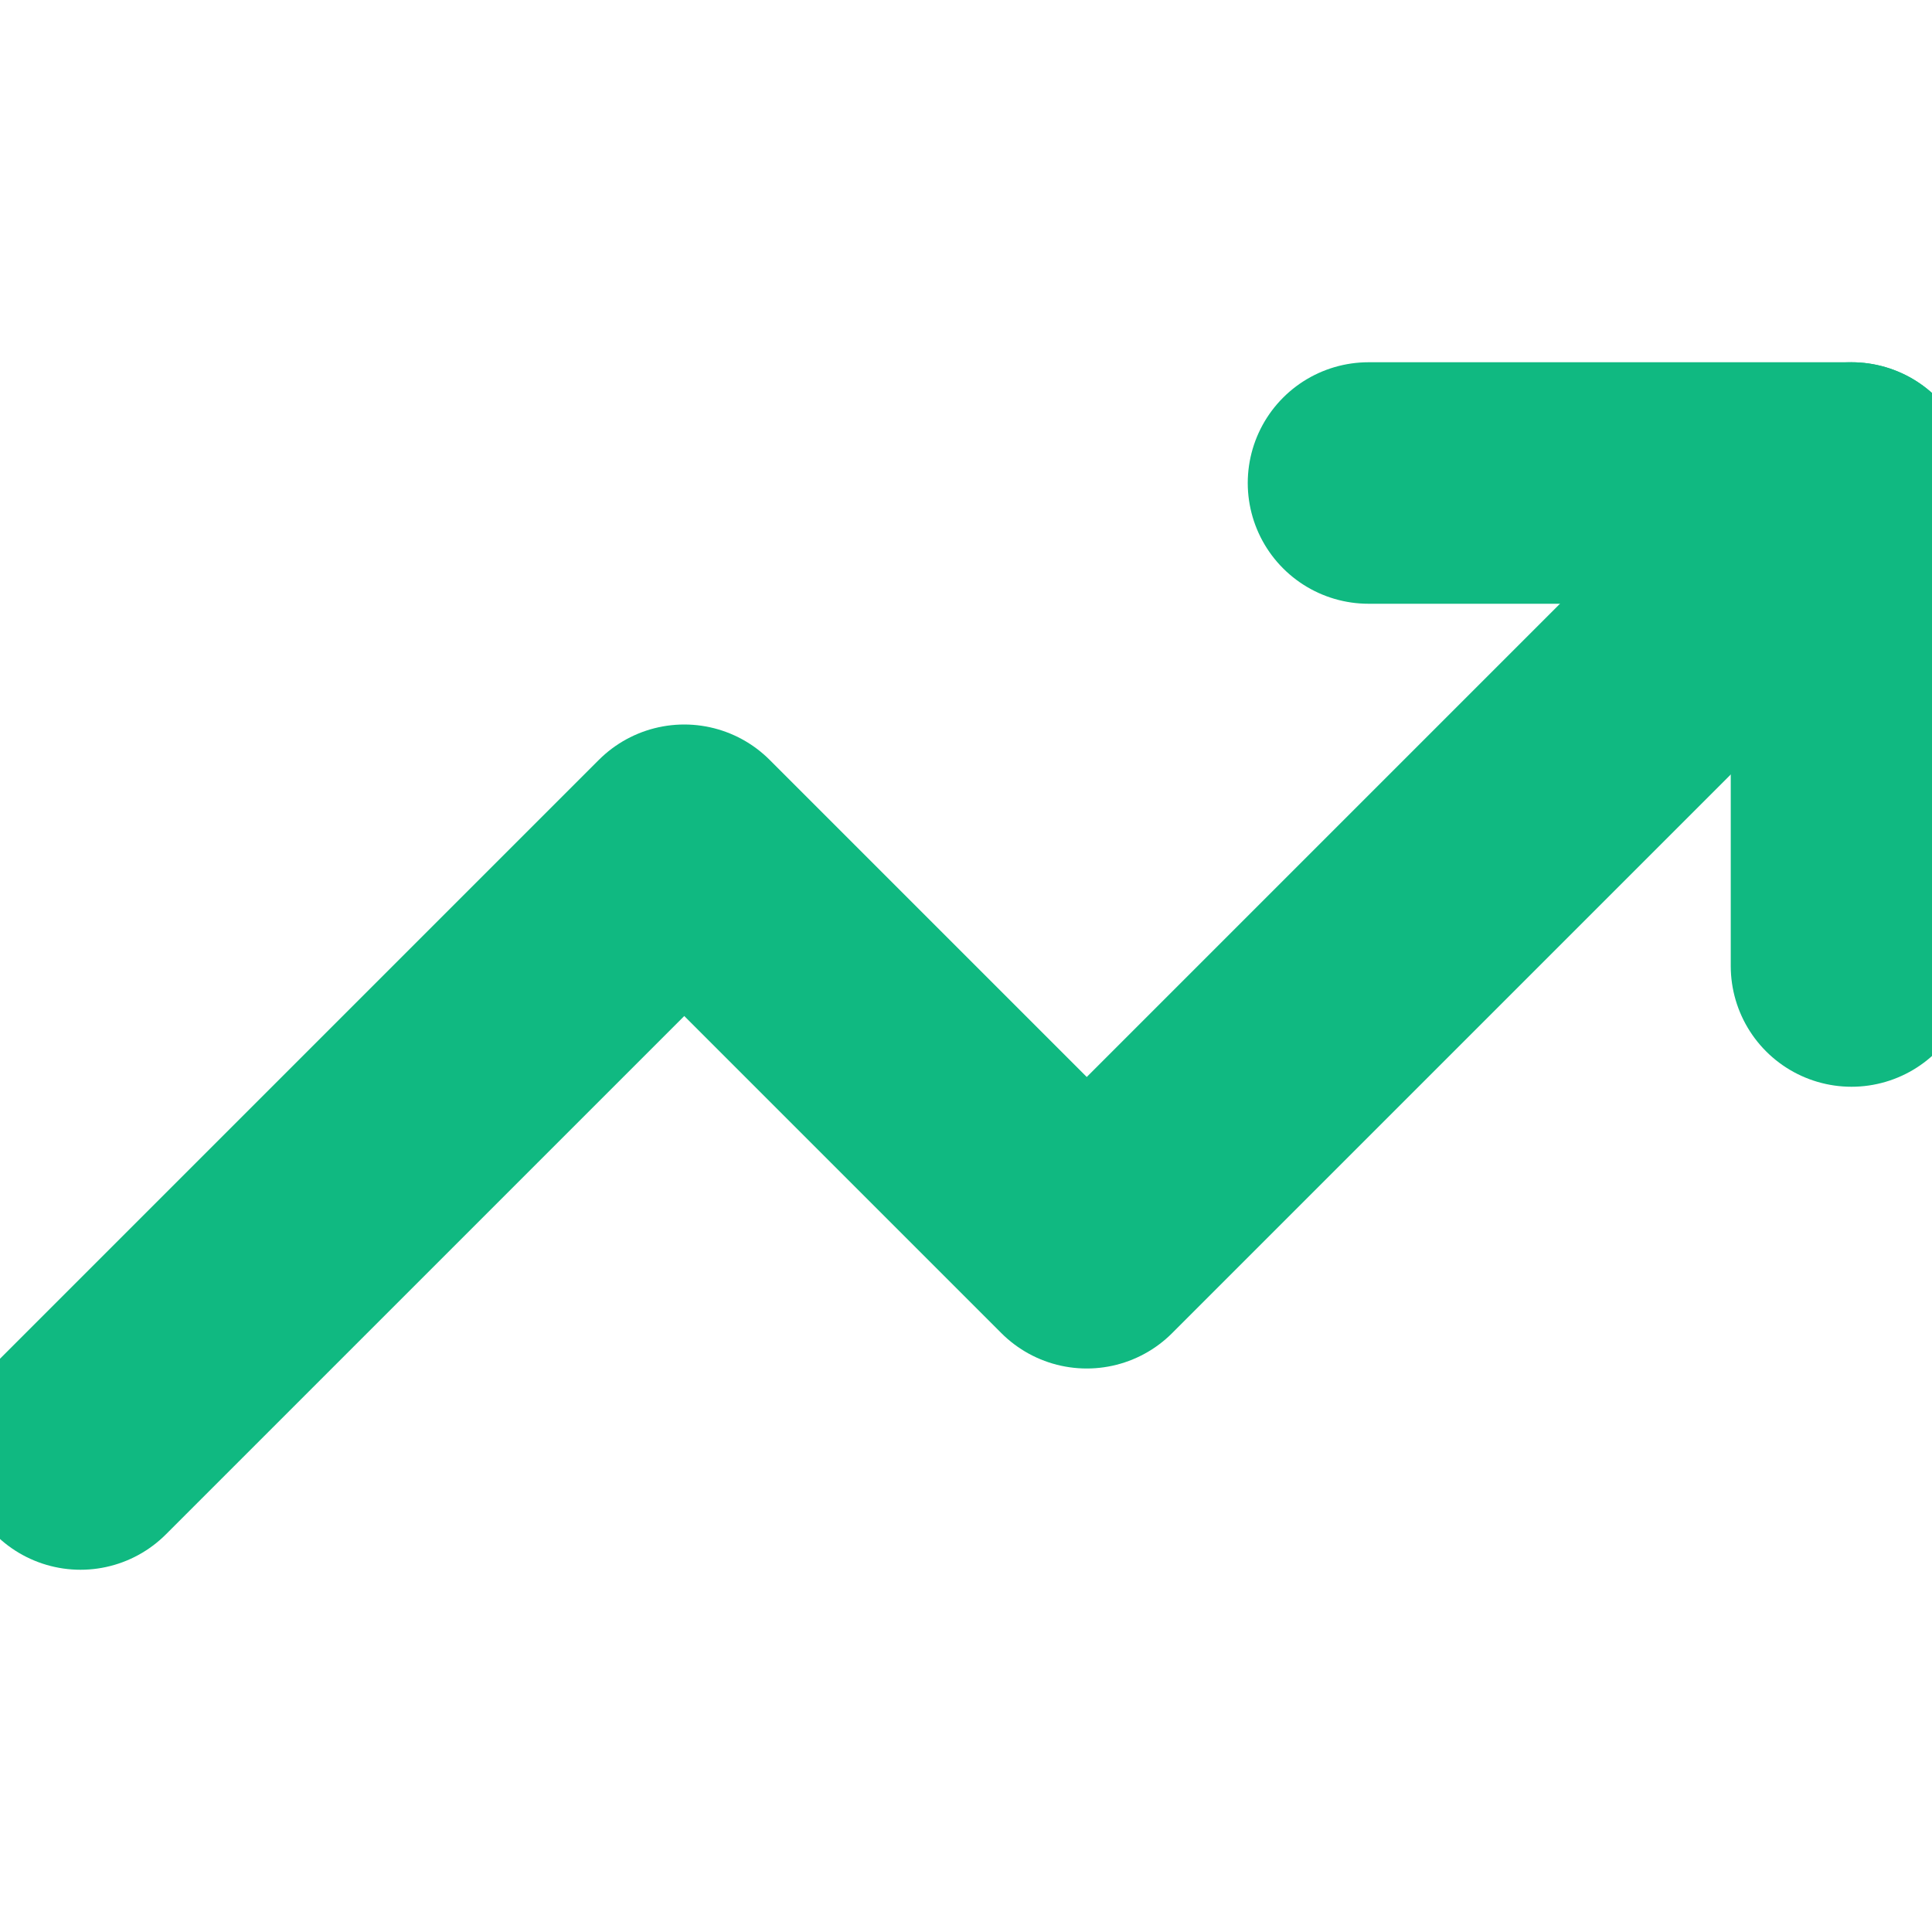
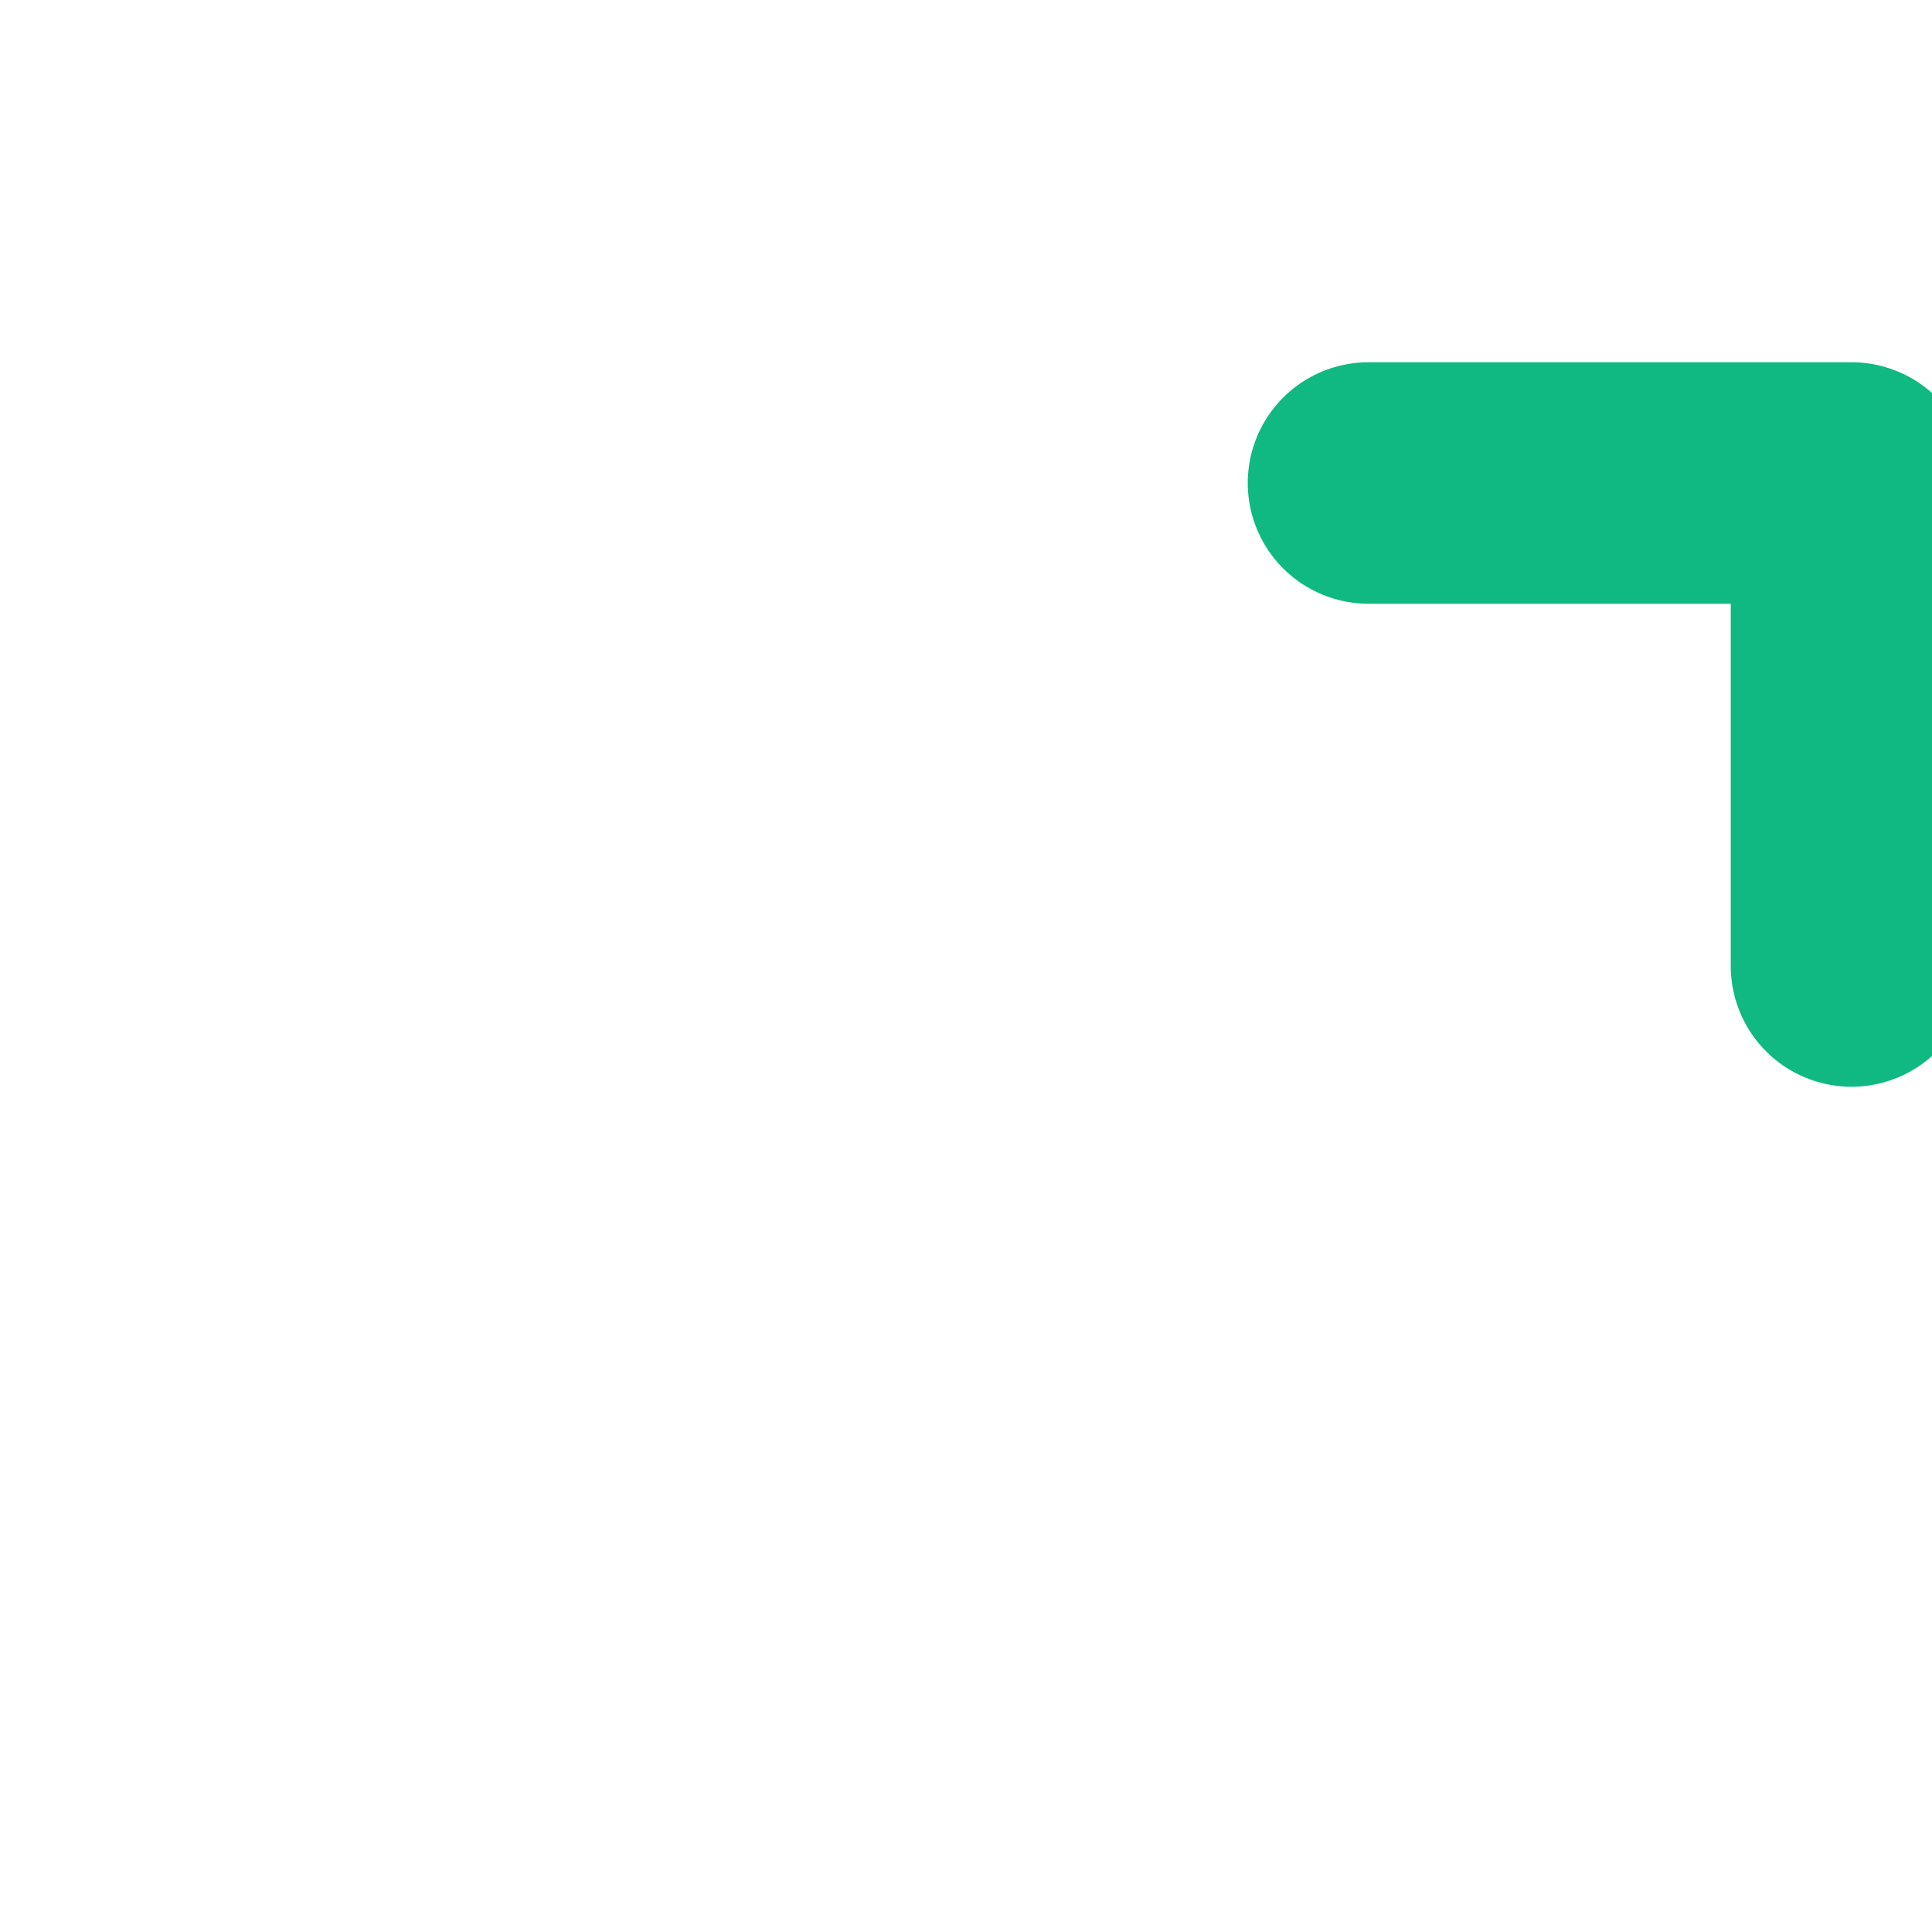
<svg xmlns="http://www.w3.org/2000/svg" viewBox="0 0 24 24" fill="none" stroke="#10b981" stroke-width="3" stroke-linecap="round" stroke-linejoin="round">
-   <polyline points="23 6 13.5 15.5 8.5 10.5 1 18" />
  <polyline points="17 6 23 6 23 12" />
</svg>